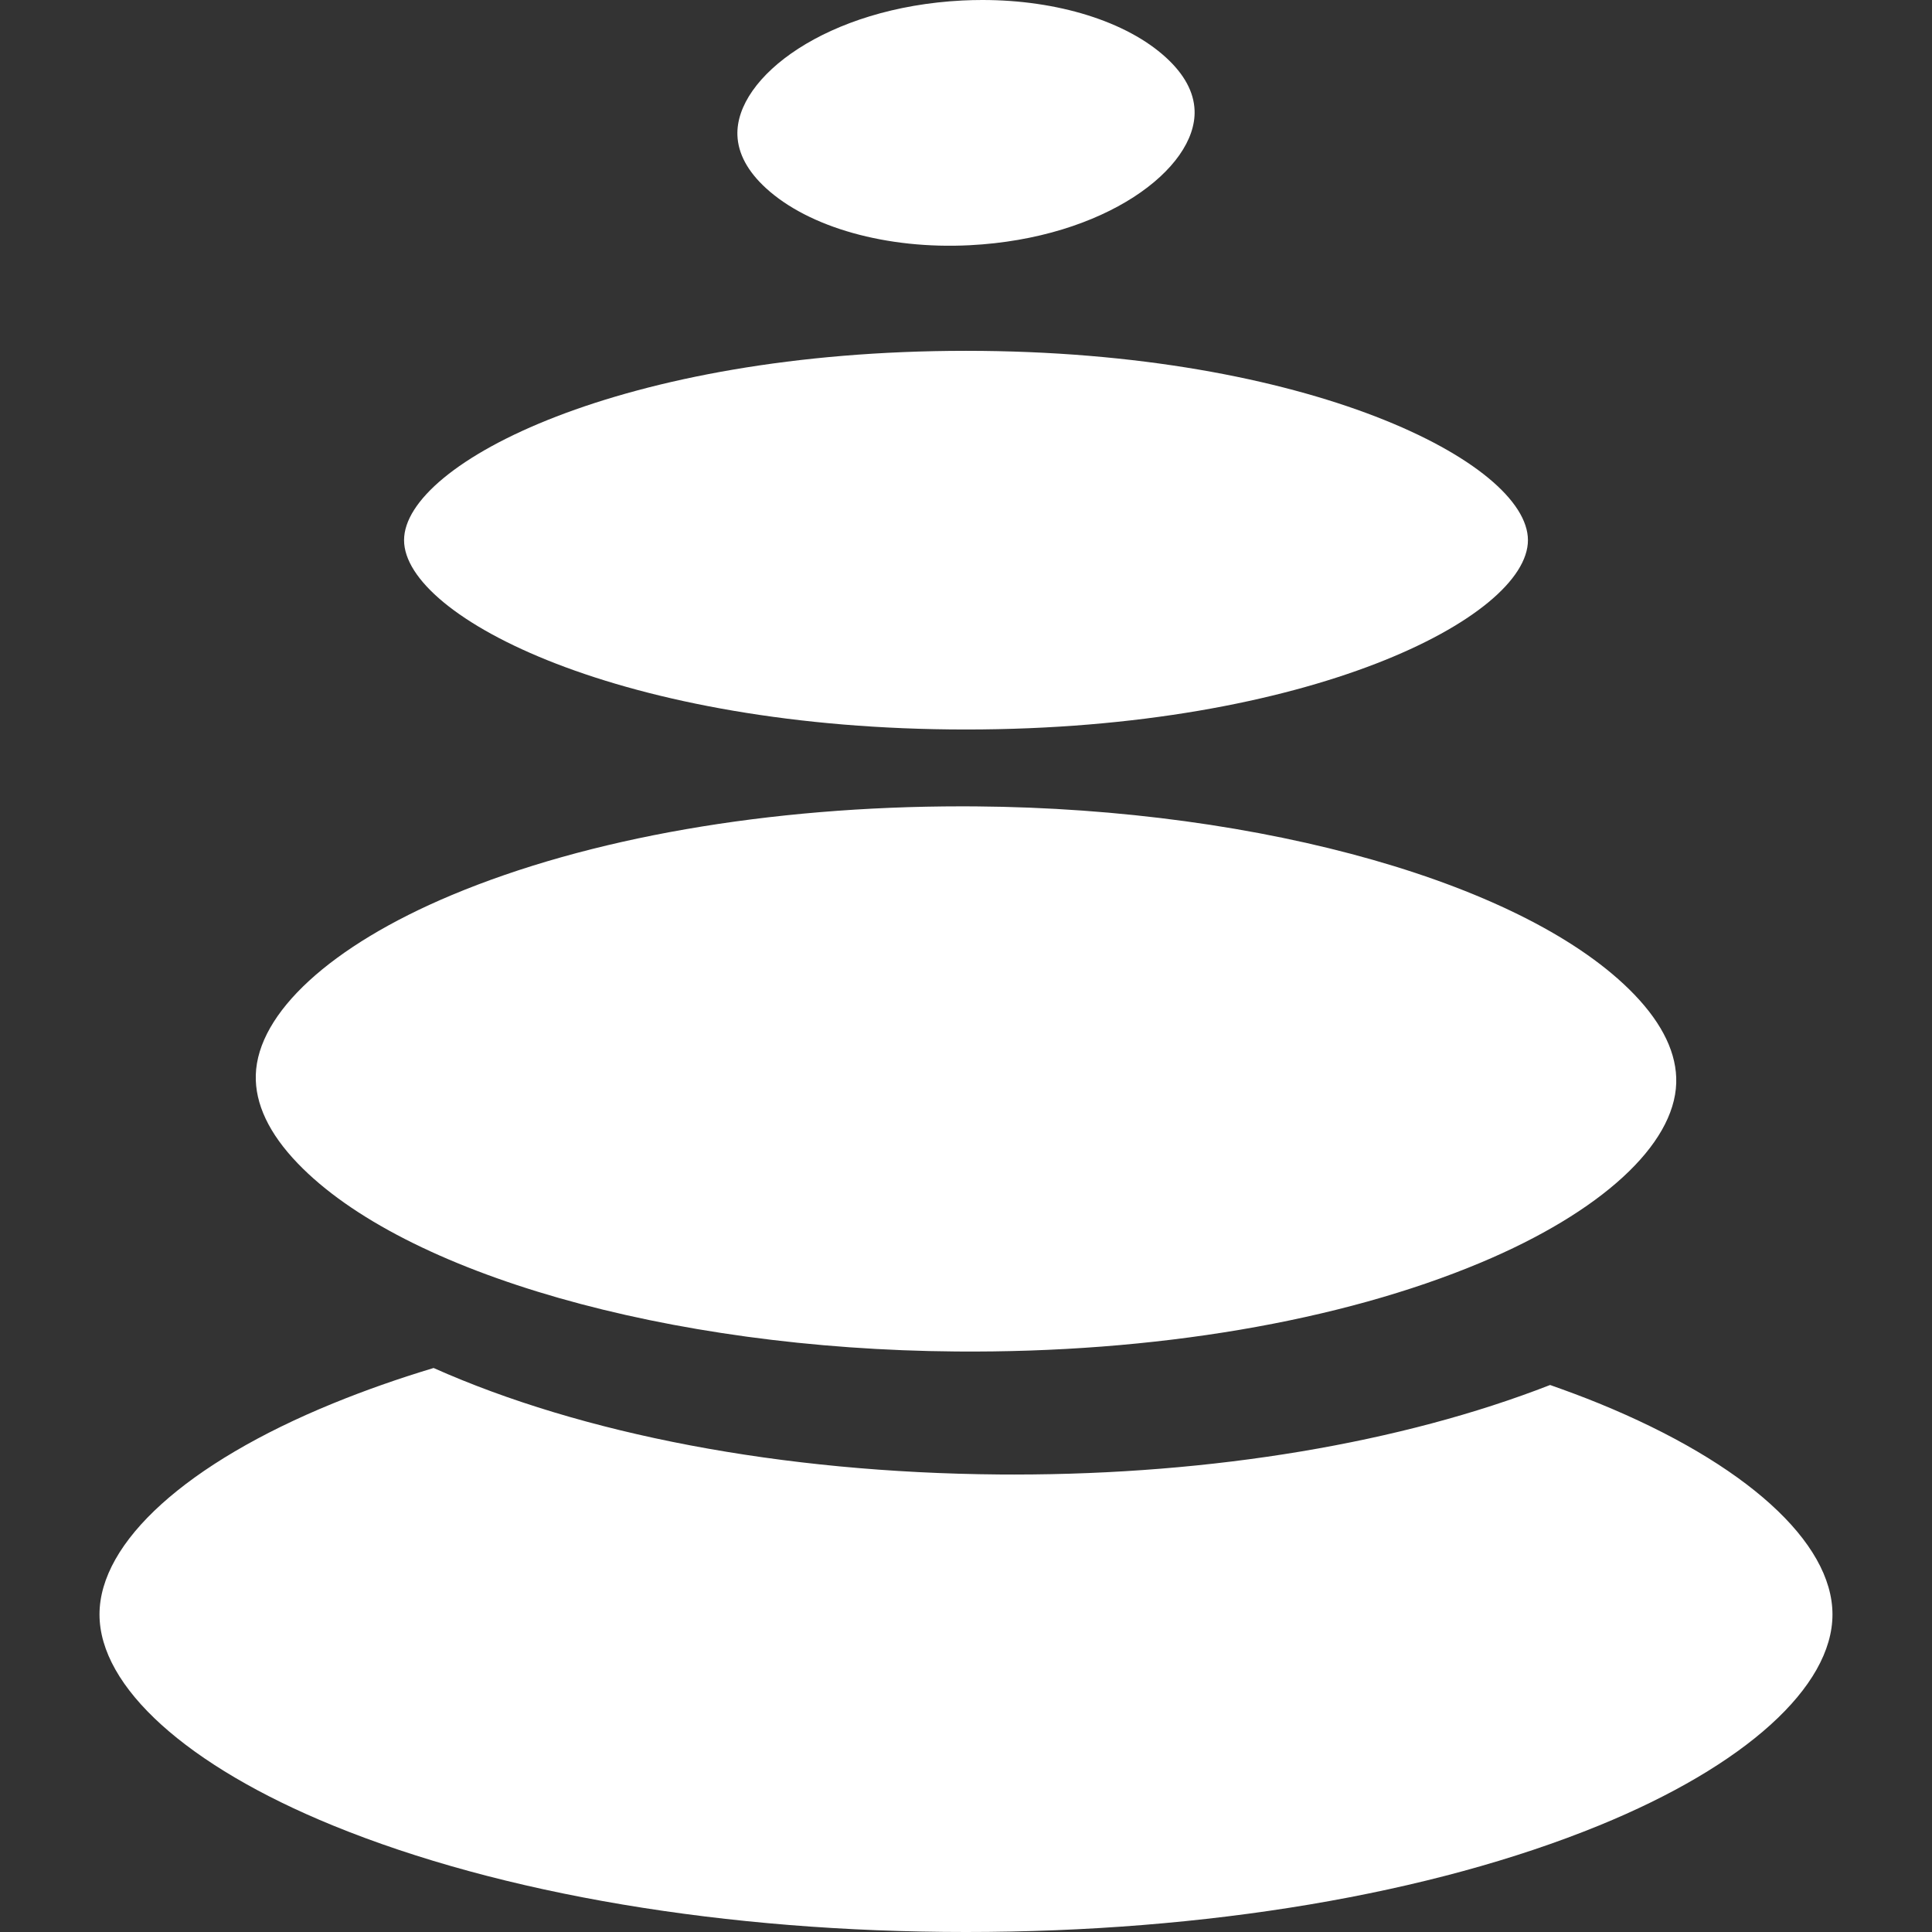
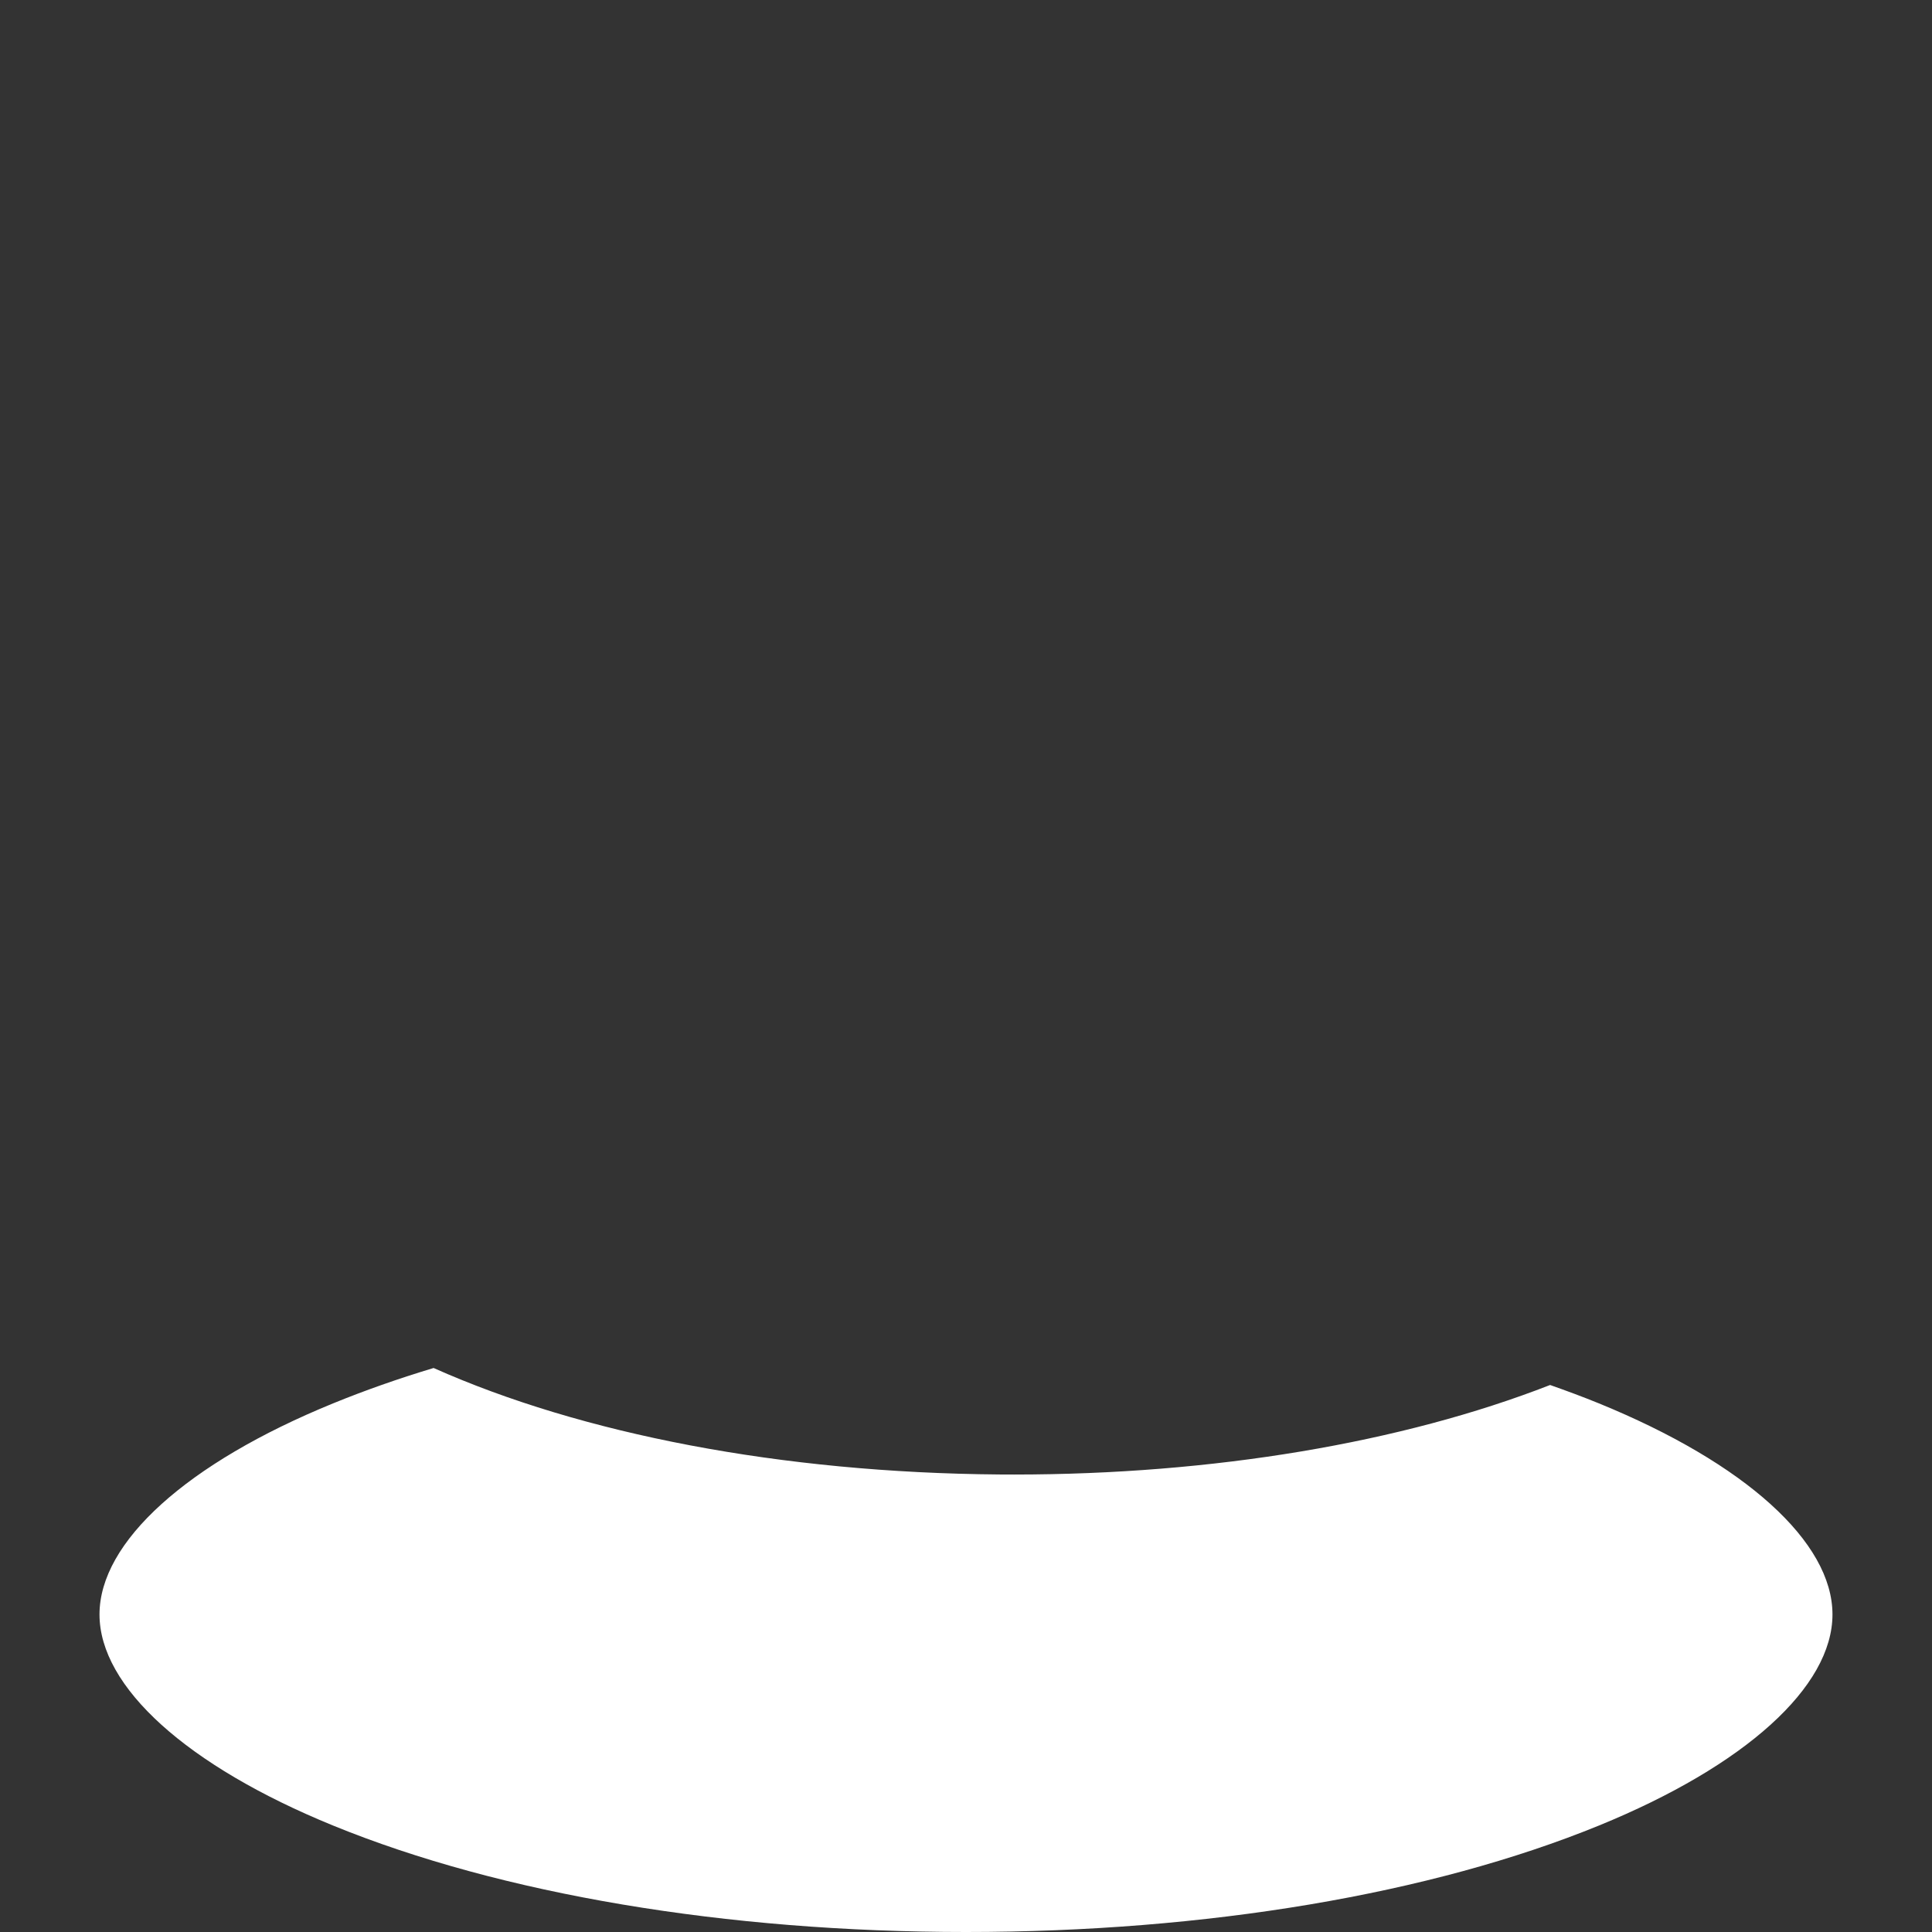
<svg xmlns="http://www.w3.org/2000/svg" fill="none" viewBox="0 0 70 70" height="70" width="70">
  <rect x="0" y="0" width="70" height="70" fill="#333333" stroke="none" />
  <path fill="white" d="M57.932 50.847C57.362 50.614 56.768 50.394 56.163 50.181C50.782 52.279 43.946 53.425 36.742 53.425C36.566 53.425 36.389 53.424 36.212 53.423C28.297 53.361 21.069 51.955 15.71 49.565C14.43 49.951 13.213 50.379 12.068 50.847C6.769 53.011 3.605 55.87 3.605 58.495C3.605 61.12 6.769 63.979 12.068 66.143C18.157 68.63 26.301 70 35 70C43.699 70 51.843 68.63 57.932 66.143C63.231 63.979 66.394 61.12 66.394 58.495C66.395 55.87 63.231 53.011 57.932 50.847Z" />
-   <path fill="white" d="M34.645 48.967C41.812 49.026 48.566 47.88 53.645 45.749C58.014 43.917 60.664 41.483 60.733 39.241C60.765 38.194 60.253 37.114 59.212 36.031C55.368 32.037 45.781 29.299 35.356 29.217C35.189 29.216 35.022 29.215 34.855 29.215C27.869 29.215 21.317 30.354 16.355 32.435C11.986 34.268 9.337 36.701 9.268 38.944C9.236 39.991 9.747 41.071 10.789 42.153C14.632 46.148 24.219 48.887 34.645 48.967Z" />
-   <path fill="white" d="M35 26.431C47.429 26.431 55.36 22.368 55.36 19.571C55.36 16.774 47.429 12.711 35 12.711C22.572 12.711 14.64 16.774 14.64 19.571C14.64 22.368 22.572 26.431 35 26.431Z" />
-   <path fill="white" d="M27.752 6.817C29.311 8.245 32.139 9.038 35.134 8.885C40.033 8.636 43.36 6.111 43.282 4.001C43.258 3.336 42.91 2.692 42.248 2.086C40.817 0.775 38.314 0 35.596 0C35.354 0 35.111 0.006 34.866 0.018C29.967 0.267 26.64 2.792 26.718 4.903C26.743 5.567 27.091 6.212 27.752 6.817Z" />
</svg>